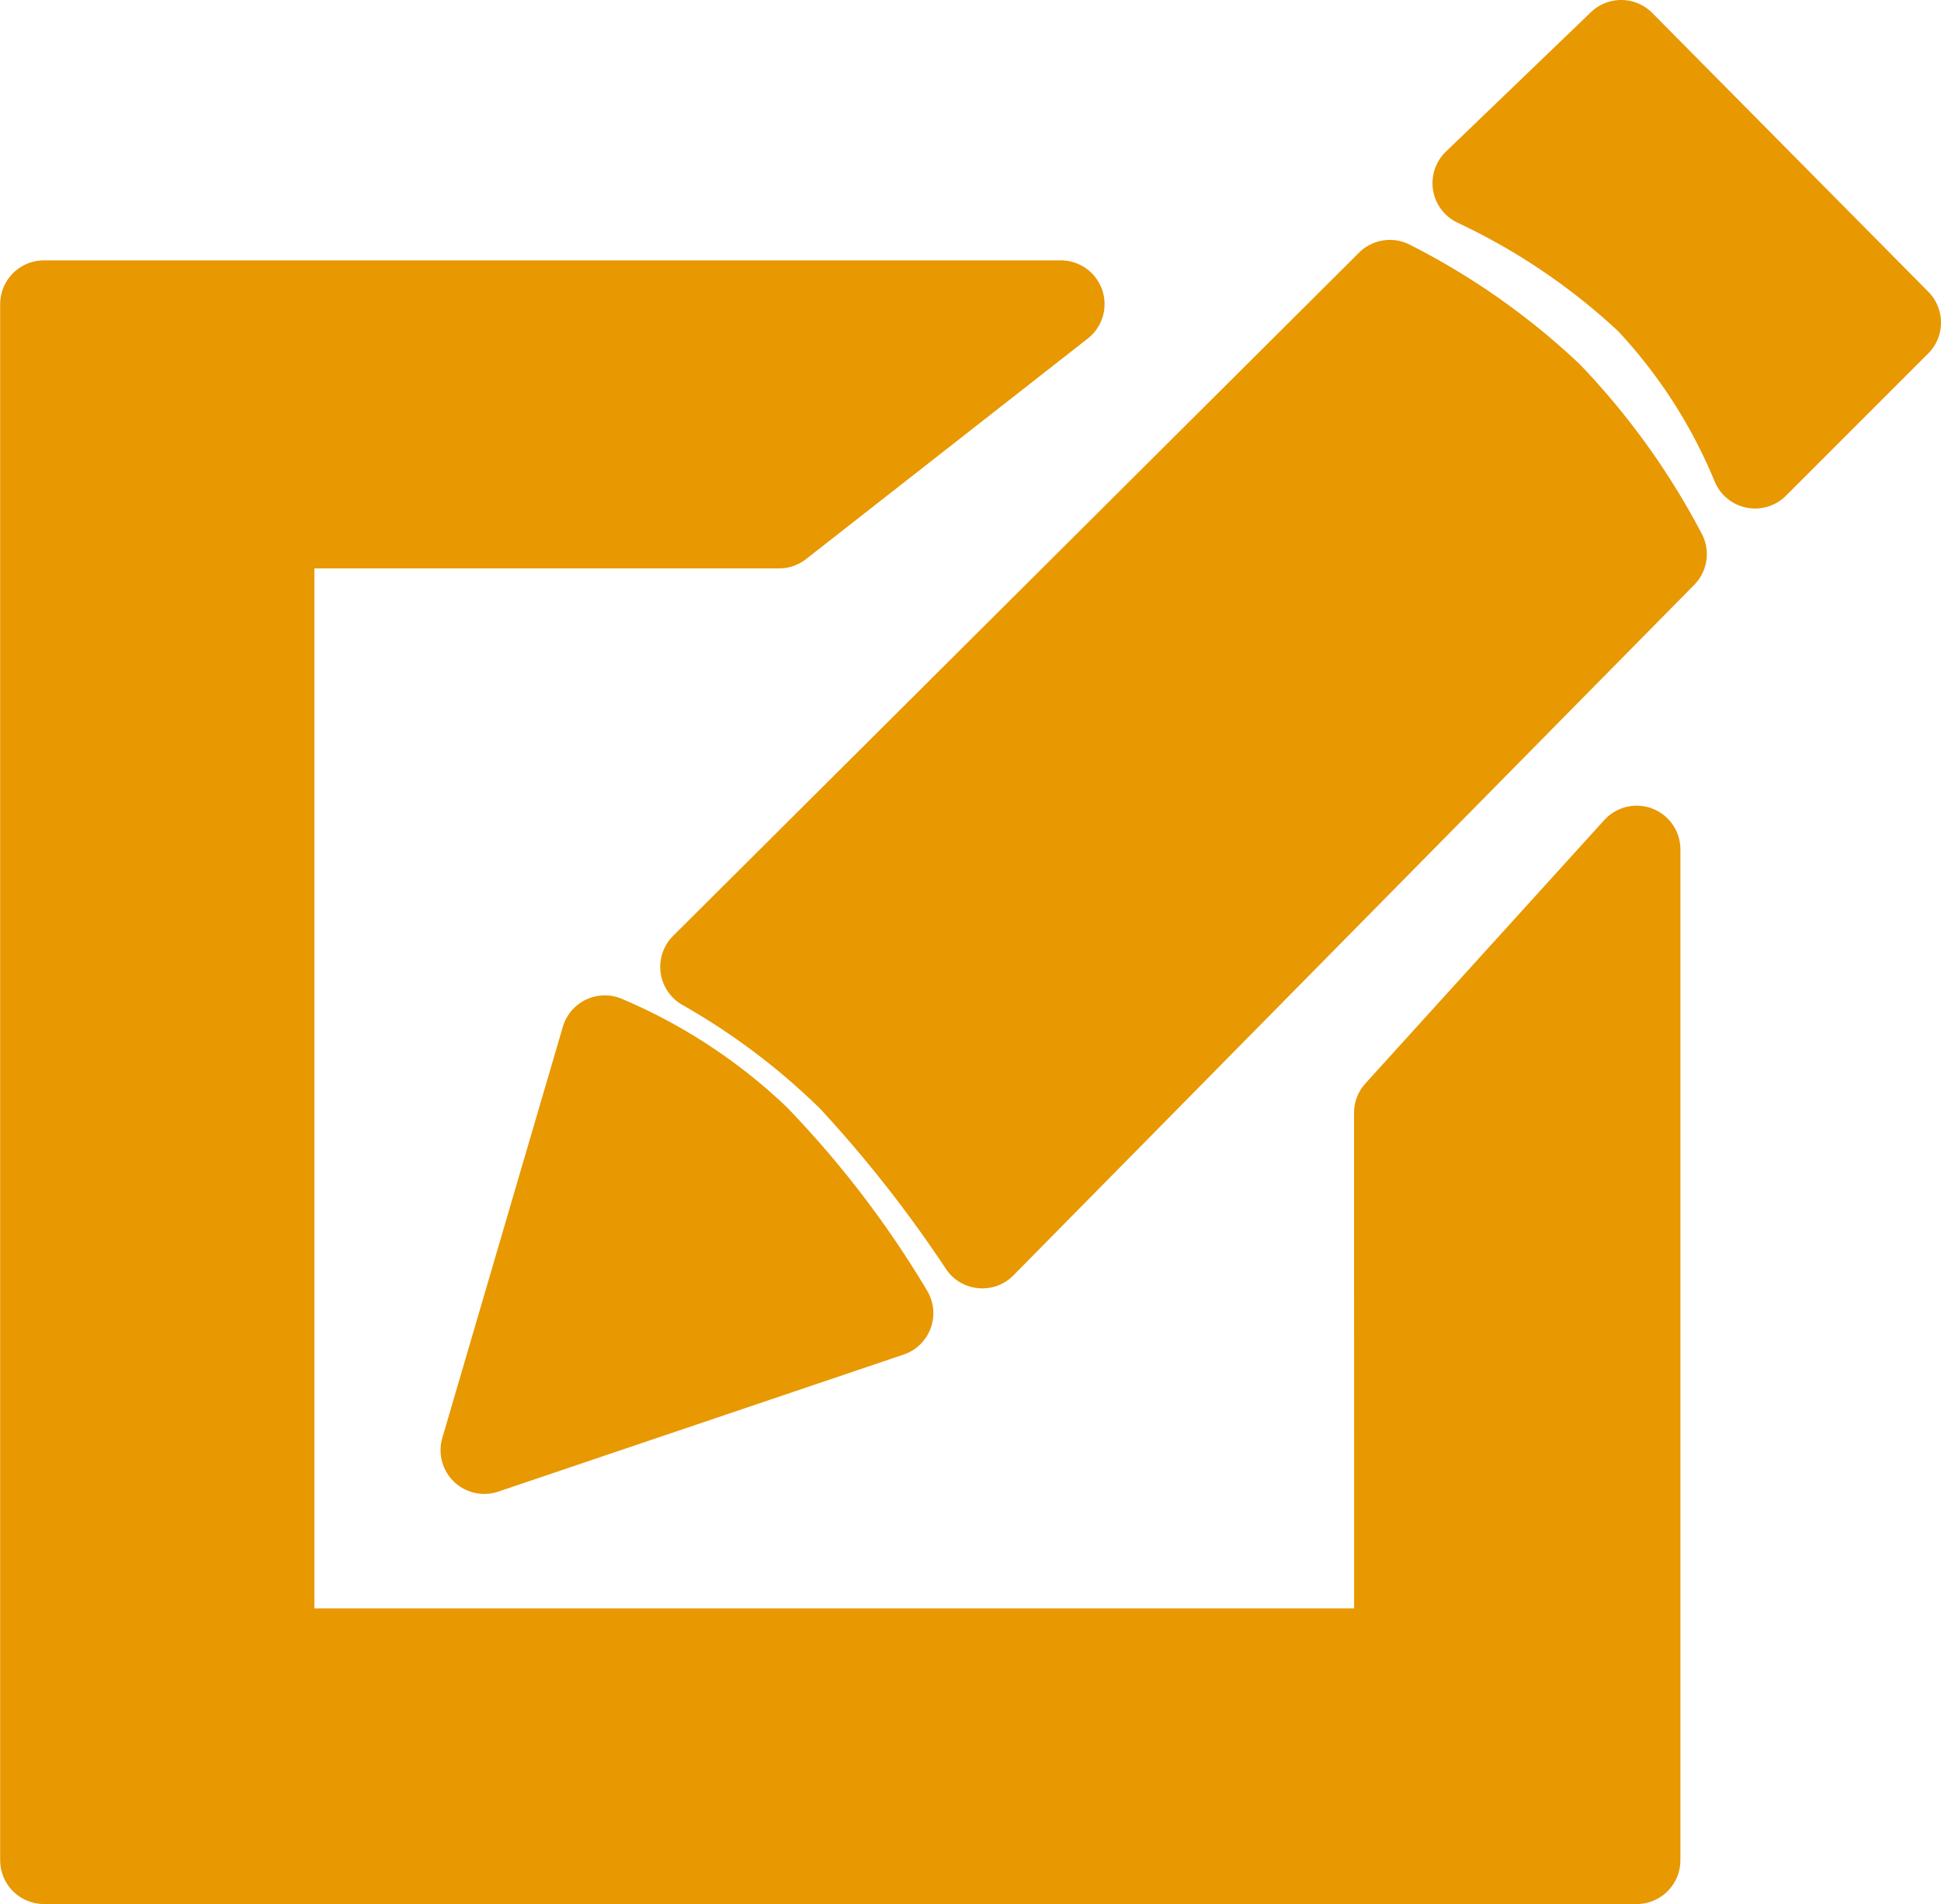
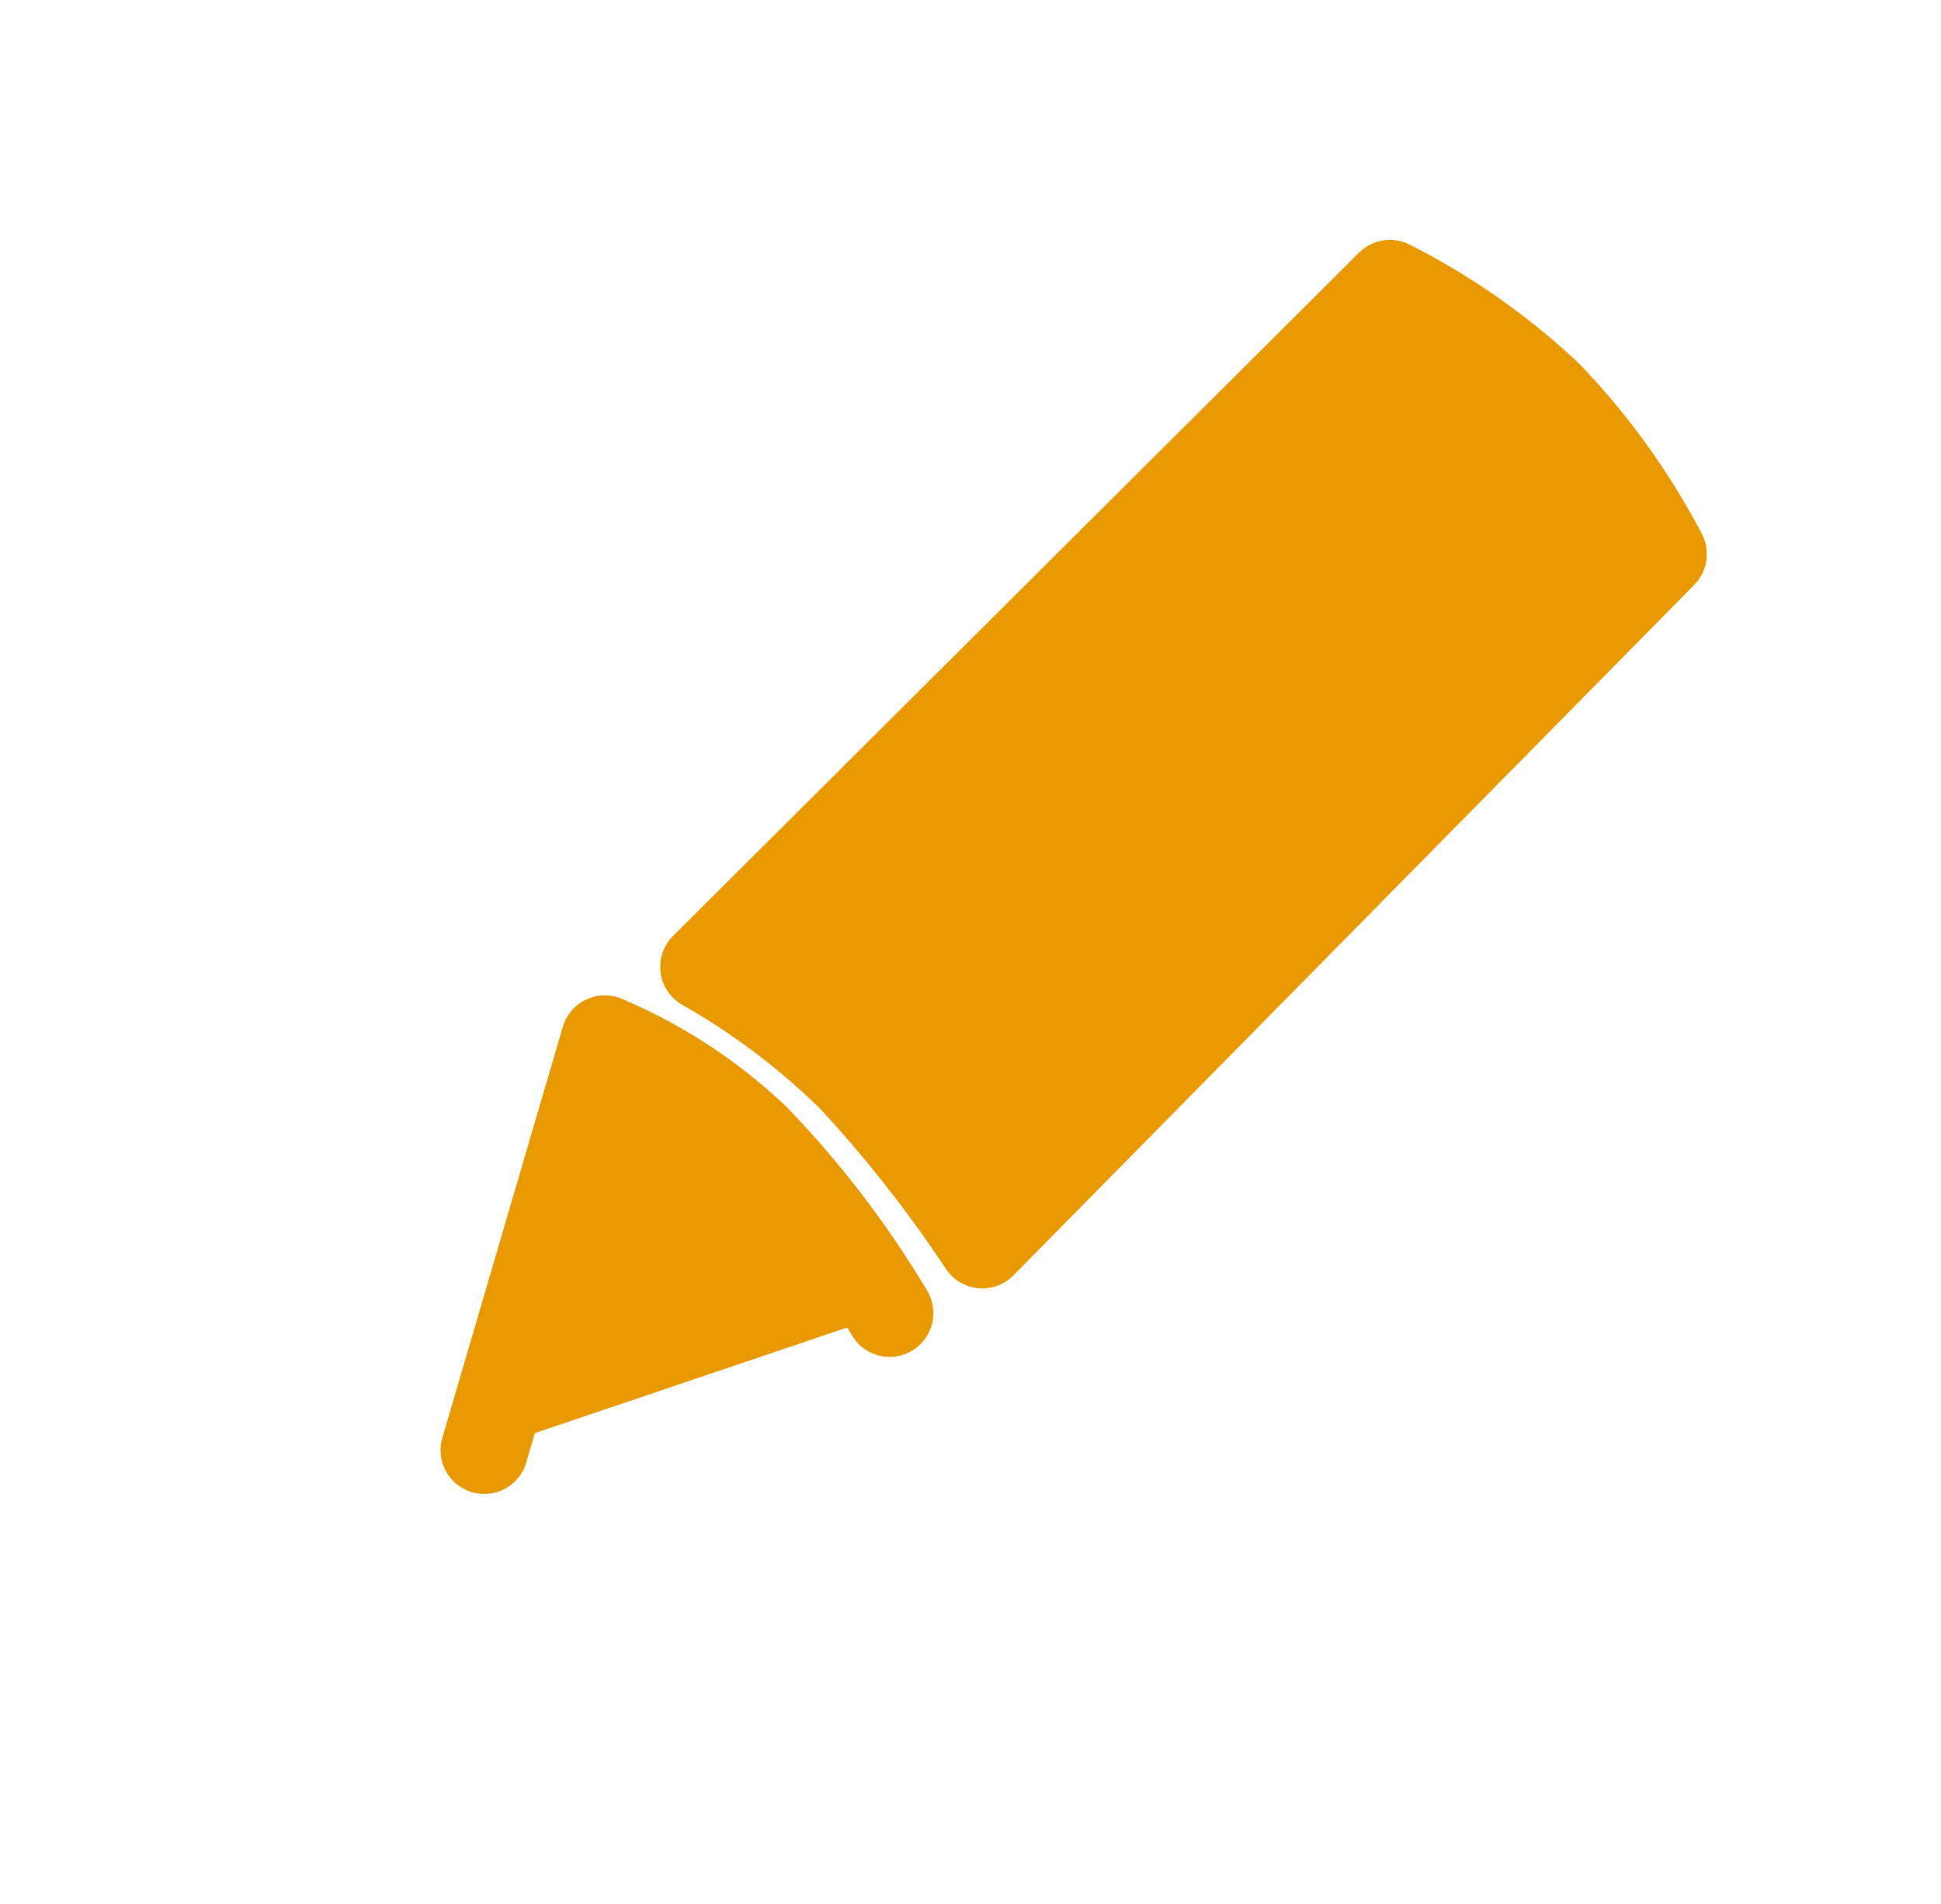
<svg xmlns="http://www.w3.org/2000/svg" width="22.196" height="21.77" viewBox="0 0 22.196 21.77">
  <g id="Alterar" transform="translate(0.5 0.5)">
-     <path id="Caminho_22952" data-name="Caminho 22952" d="M-1469.6,21.234l2.732-3.012V29.78h-18.214V11.987h11.629l-3.222,2.522h-5.814V27.4h12.89Z" transform="translate(1485.084 -9.01)" fill="#e89800" stroke="#e89800" stroke-linecap="round" stroke-linejoin="round" stroke-width="1" />
-     <path id="Caminho_22953" data-name="Caminho 22953" d="M-1475.678,23.258a10.992,10.992,0,0,0-1.528-2,5.77,5.77,0,0,0-1.729-1.133l-1.378,4.7Z" transform="translate(1485.351 -8.744)" fill="#e89800" stroke="#e89800" stroke-linecap="round" stroke-linejoin="round" stroke-width="1" />
+     <path id="Caminho_22953" data-name="Caminho 22953" d="M-1475.678,23.258a10.992,10.992,0,0,0-1.528-2,5.77,5.77,0,0,0-1.729-1.133l-1.378,4.7" transform="translate(1485.351 -8.744)" fill="#e89800" stroke="#e89800" stroke-linecap="round" stroke-linejoin="round" stroke-width="1" />
    <path id="Caminho_22954" data-name="Caminho 22954" d="M-1478.189,18.615l7.844-7.812a7.77,7.77,0,0,1,1.817,1.275,7.989,7.989,0,0,1,1.307,1.818l-7.785,7.895a14.944,14.944,0,0,0-1.493-1.9A8.129,8.129,0,0,0-1478.189,18.615Z" transform="translate(1485.739 -8.06)" fill="#e89800" stroke="#e89800" stroke-linecap="round" stroke-linejoin="round" stroke-width="1" />
-     <path id="Caminho_22955" data-name="Caminho 22955" d="M-1469.678,10.569l1.658-1.594,3.157,3.188-1.626,1.626a6.2,6.2,0,0,0-1.212-1.881A7.655,7.655,0,0,0-1469.678,10.569Z" transform="translate(1486.059 -8.975)" fill="#e89800" stroke="#e89800" stroke-linecap="round" stroke-linejoin="round" stroke-width="1" />
  </g>
</svg>